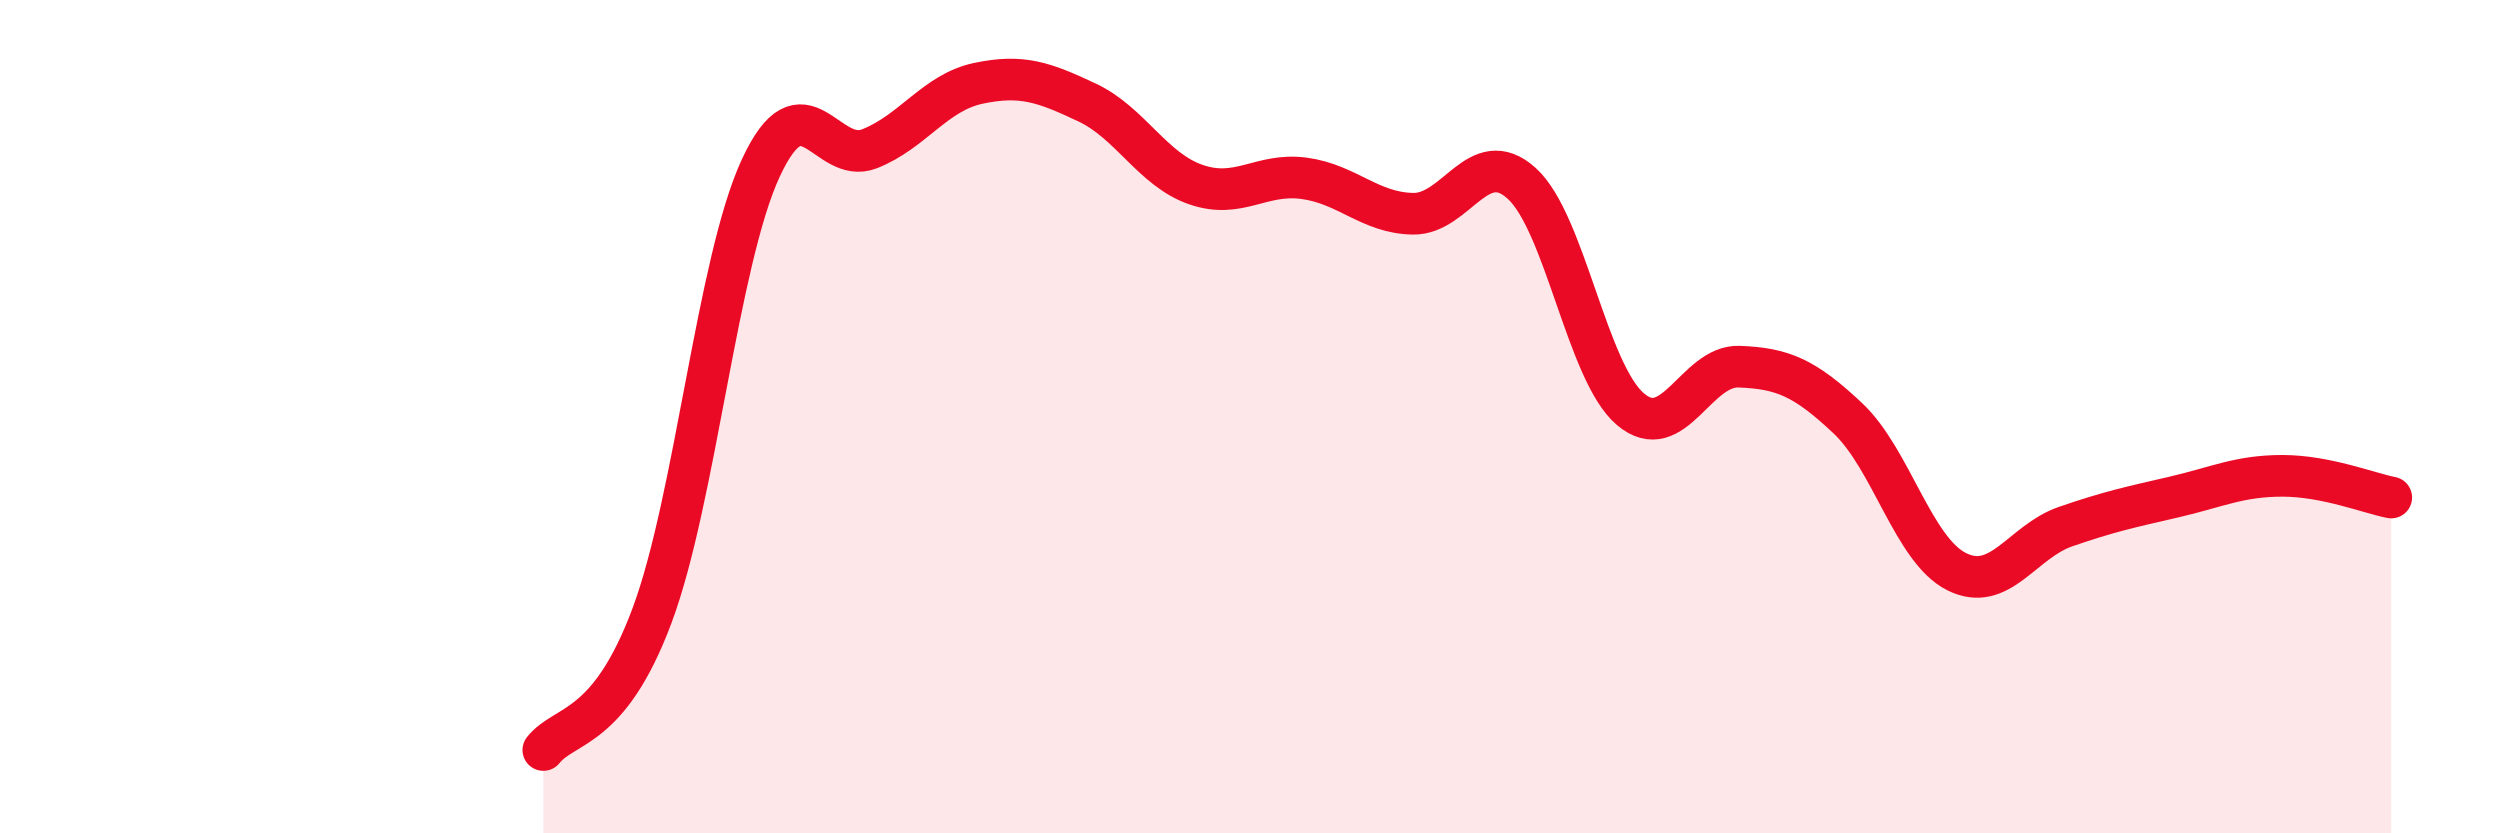
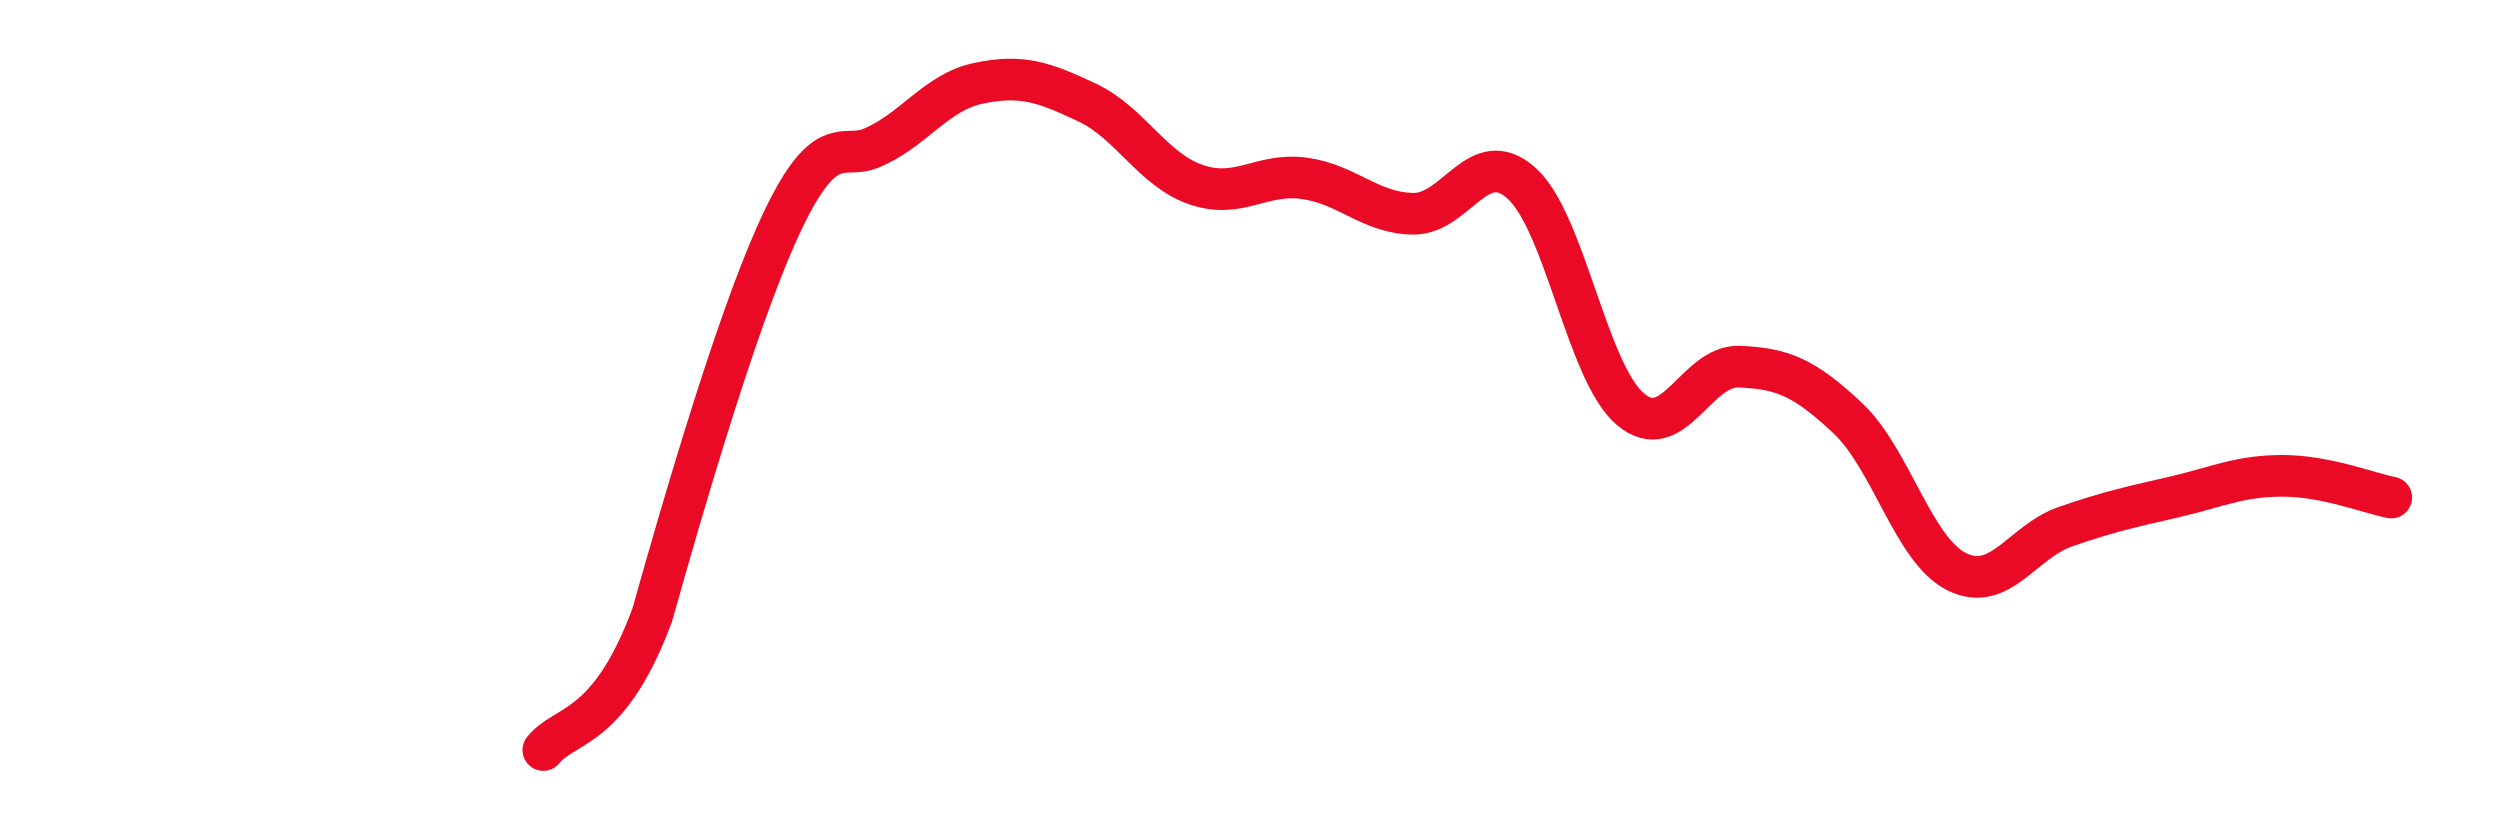
<svg xmlns="http://www.w3.org/2000/svg" width="60" height="20" viewBox="0 0 60 20">
-   <path d="M 13.04,18 C 13.56,17.35 14.61,17.56 15.65,14.77 C 16.69,11.98 17.22,6.27 18.26,4.03 C 19.3,1.79 19.83,3.98 20.87,3.57 C 21.91,3.16 22.44,2.22 23.48,2 C 24.52,1.78 25.05,1.97 26.09,2.46 C 27.13,2.95 27.66,4.07 28.7,4.43 C 29.74,4.79 30.26,4.14 31.3,4.28 C 32.34,4.42 32.87,5.11 33.91,5.13 C 34.95,5.15 35.48,3.46 36.52,4.4 C 37.56,5.34 38.09,8.94 39.13,9.82 C 40.17,10.7 40.7,8.76 41.74,8.8 C 42.78,8.84 43.31,9.06 44.35,10.04 C 45.39,11.02 45.92,13.2 46.96,13.72 C 48,14.24 48.53,13 49.57,12.64 C 50.61,12.28 51.13,12.17 52.17,11.93 C 53.21,11.69 53.74,11.42 54.78,11.42 C 55.82,11.42 56.87,11.84 57.39,11.94L57.39 20L13.04 20Z" fill="#EB0A25" opacity="0.1" stroke-linecap="round" stroke-linejoin="round" />
-   <path d="M 13.04,18 C 13.56,17.35 14.61,17.56 15.65,14.77 C 16.69,11.98 17.22,6.27 18.26,4.03 C 19.3,1.79 19.83,3.98 20.87,3.57 C 21.91,3.16 22.44,2.22 23.48,2 C 24.52,1.78 25.05,1.97 26.09,2.46 C 27.13,2.95 27.66,4.07 28.7,4.43 C 29.74,4.79 30.26,4.14 31.3,4.28 C 32.34,4.42 32.87,5.11 33.91,5.13 C 34.95,5.15 35.48,3.46 36.52,4.4 C 37.56,5.34 38.09,8.94 39.13,9.82 C 40.17,10.7 40.7,8.76 41.74,8.8 C 42.78,8.84 43.31,9.06 44.35,10.04 C 45.39,11.02 45.92,13.2 46.96,13.72 C 48,14.24 48.53,13 49.57,12.64 C 50.61,12.28 51.13,12.17 52.17,11.93 C 53.21,11.69 53.74,11.42 54.78,11.42 C 55.82,11.42 56.87,11.84 57.39,11.94" stroke="#EB0A25" stroke-width="1" fill="none" stroke-linecap="round" stroke-linejoin="round" />
+   <path d="M 13.04,18 C 13.56,17.35 14.61,17.56 15.65,14.77 C 19.3,1.79 19.83,3.98 20.87,3.57 C 21.91,3.16 22.44,2.22 23.48,2 C 24.52,1.78 25.05,1.97 26.09,2.46 C 27.13,2.95 27.66,4.07 28.7,4.43 C 29.74,4.79 30.26,4.14 31.3,4.28 C 32.34,4.42 32.87,5.11 33.91,5.13 C 34.95,5.15 35.48,3.46 36.52,4.4 C 37.56,5.34 38.09,8.94 39.13,9.82 C 40.17,10.7 40.7,8.76 41.74,8.8 C 42.78,8.84 43.31,9.06 44.35,10.04 C 45.39,11.02 45.92,13.2 46.96,13.72 C 48,14.24 48.53,13 49.57,12.64 C 50.61,12.28 51.13,12.17 52.17,11.93 C 53.21,11.69 53.74,11.42 54.78,11.42 C 55.82,11.42 56.87,11.84 57.39,11.94" stroke="#EB0A25" stroke-width="1" fill="none" stroke-linecap="round" stroke-linejoin="round" />
</svg>